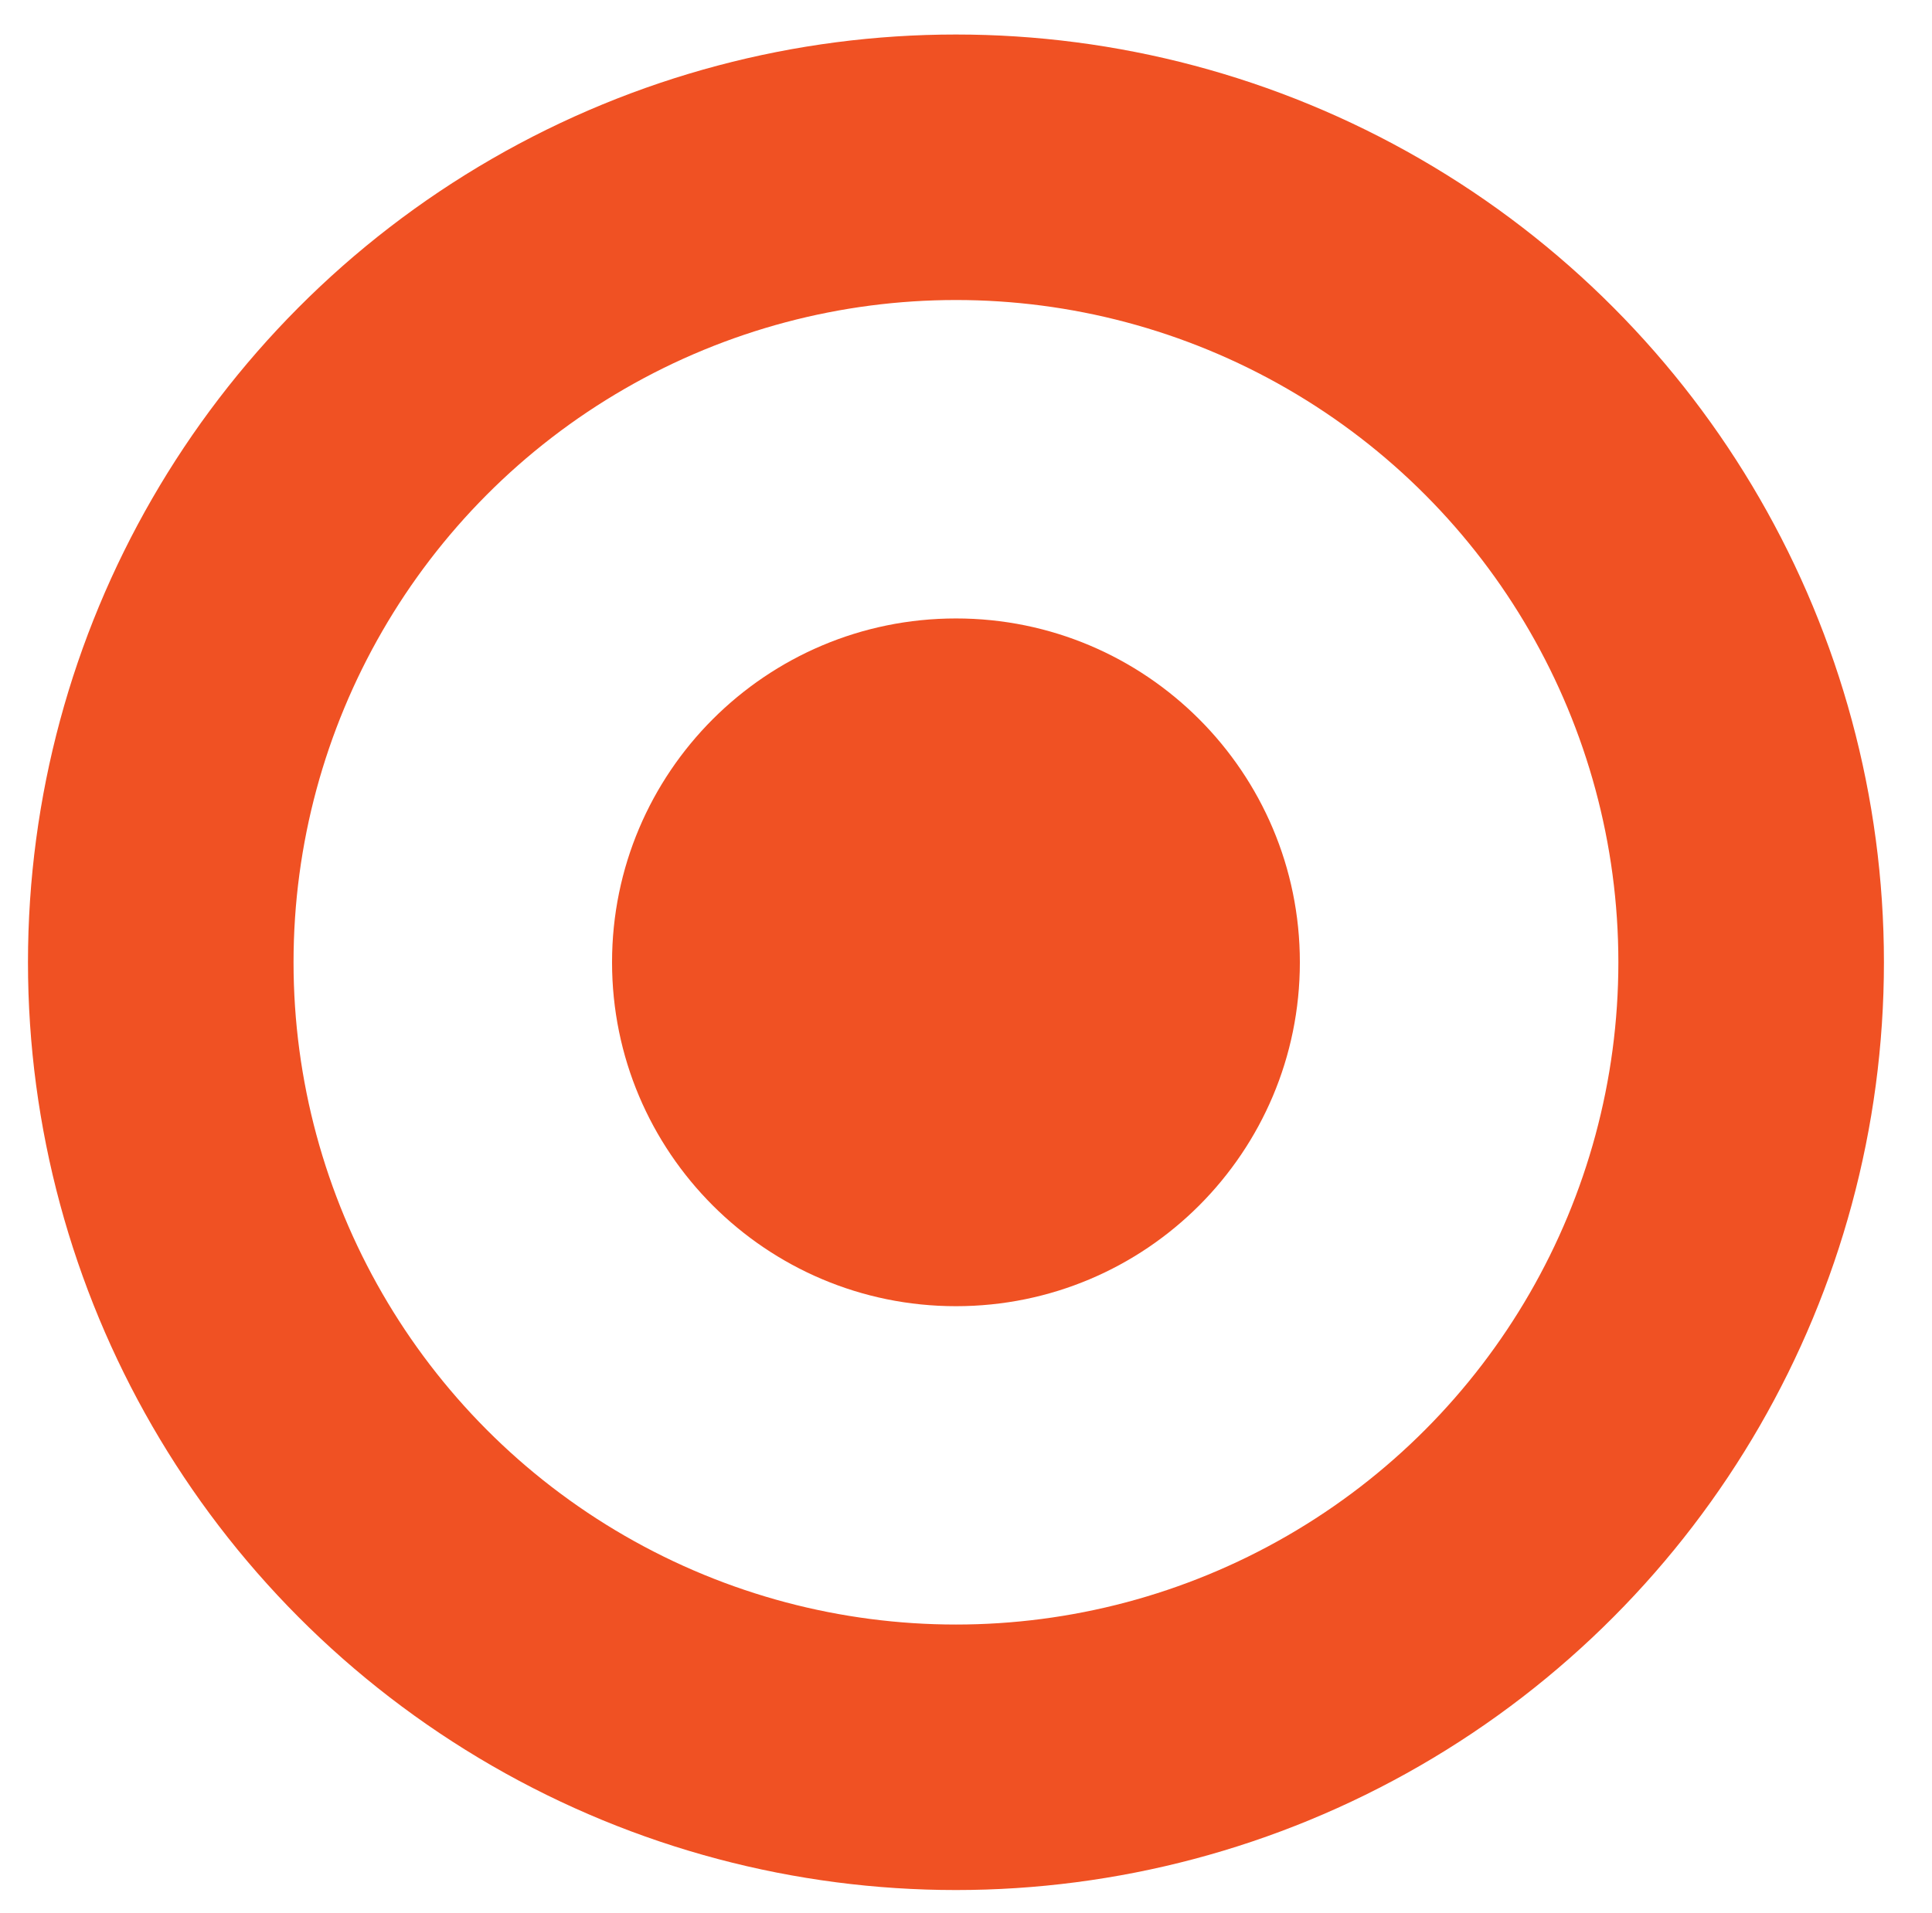
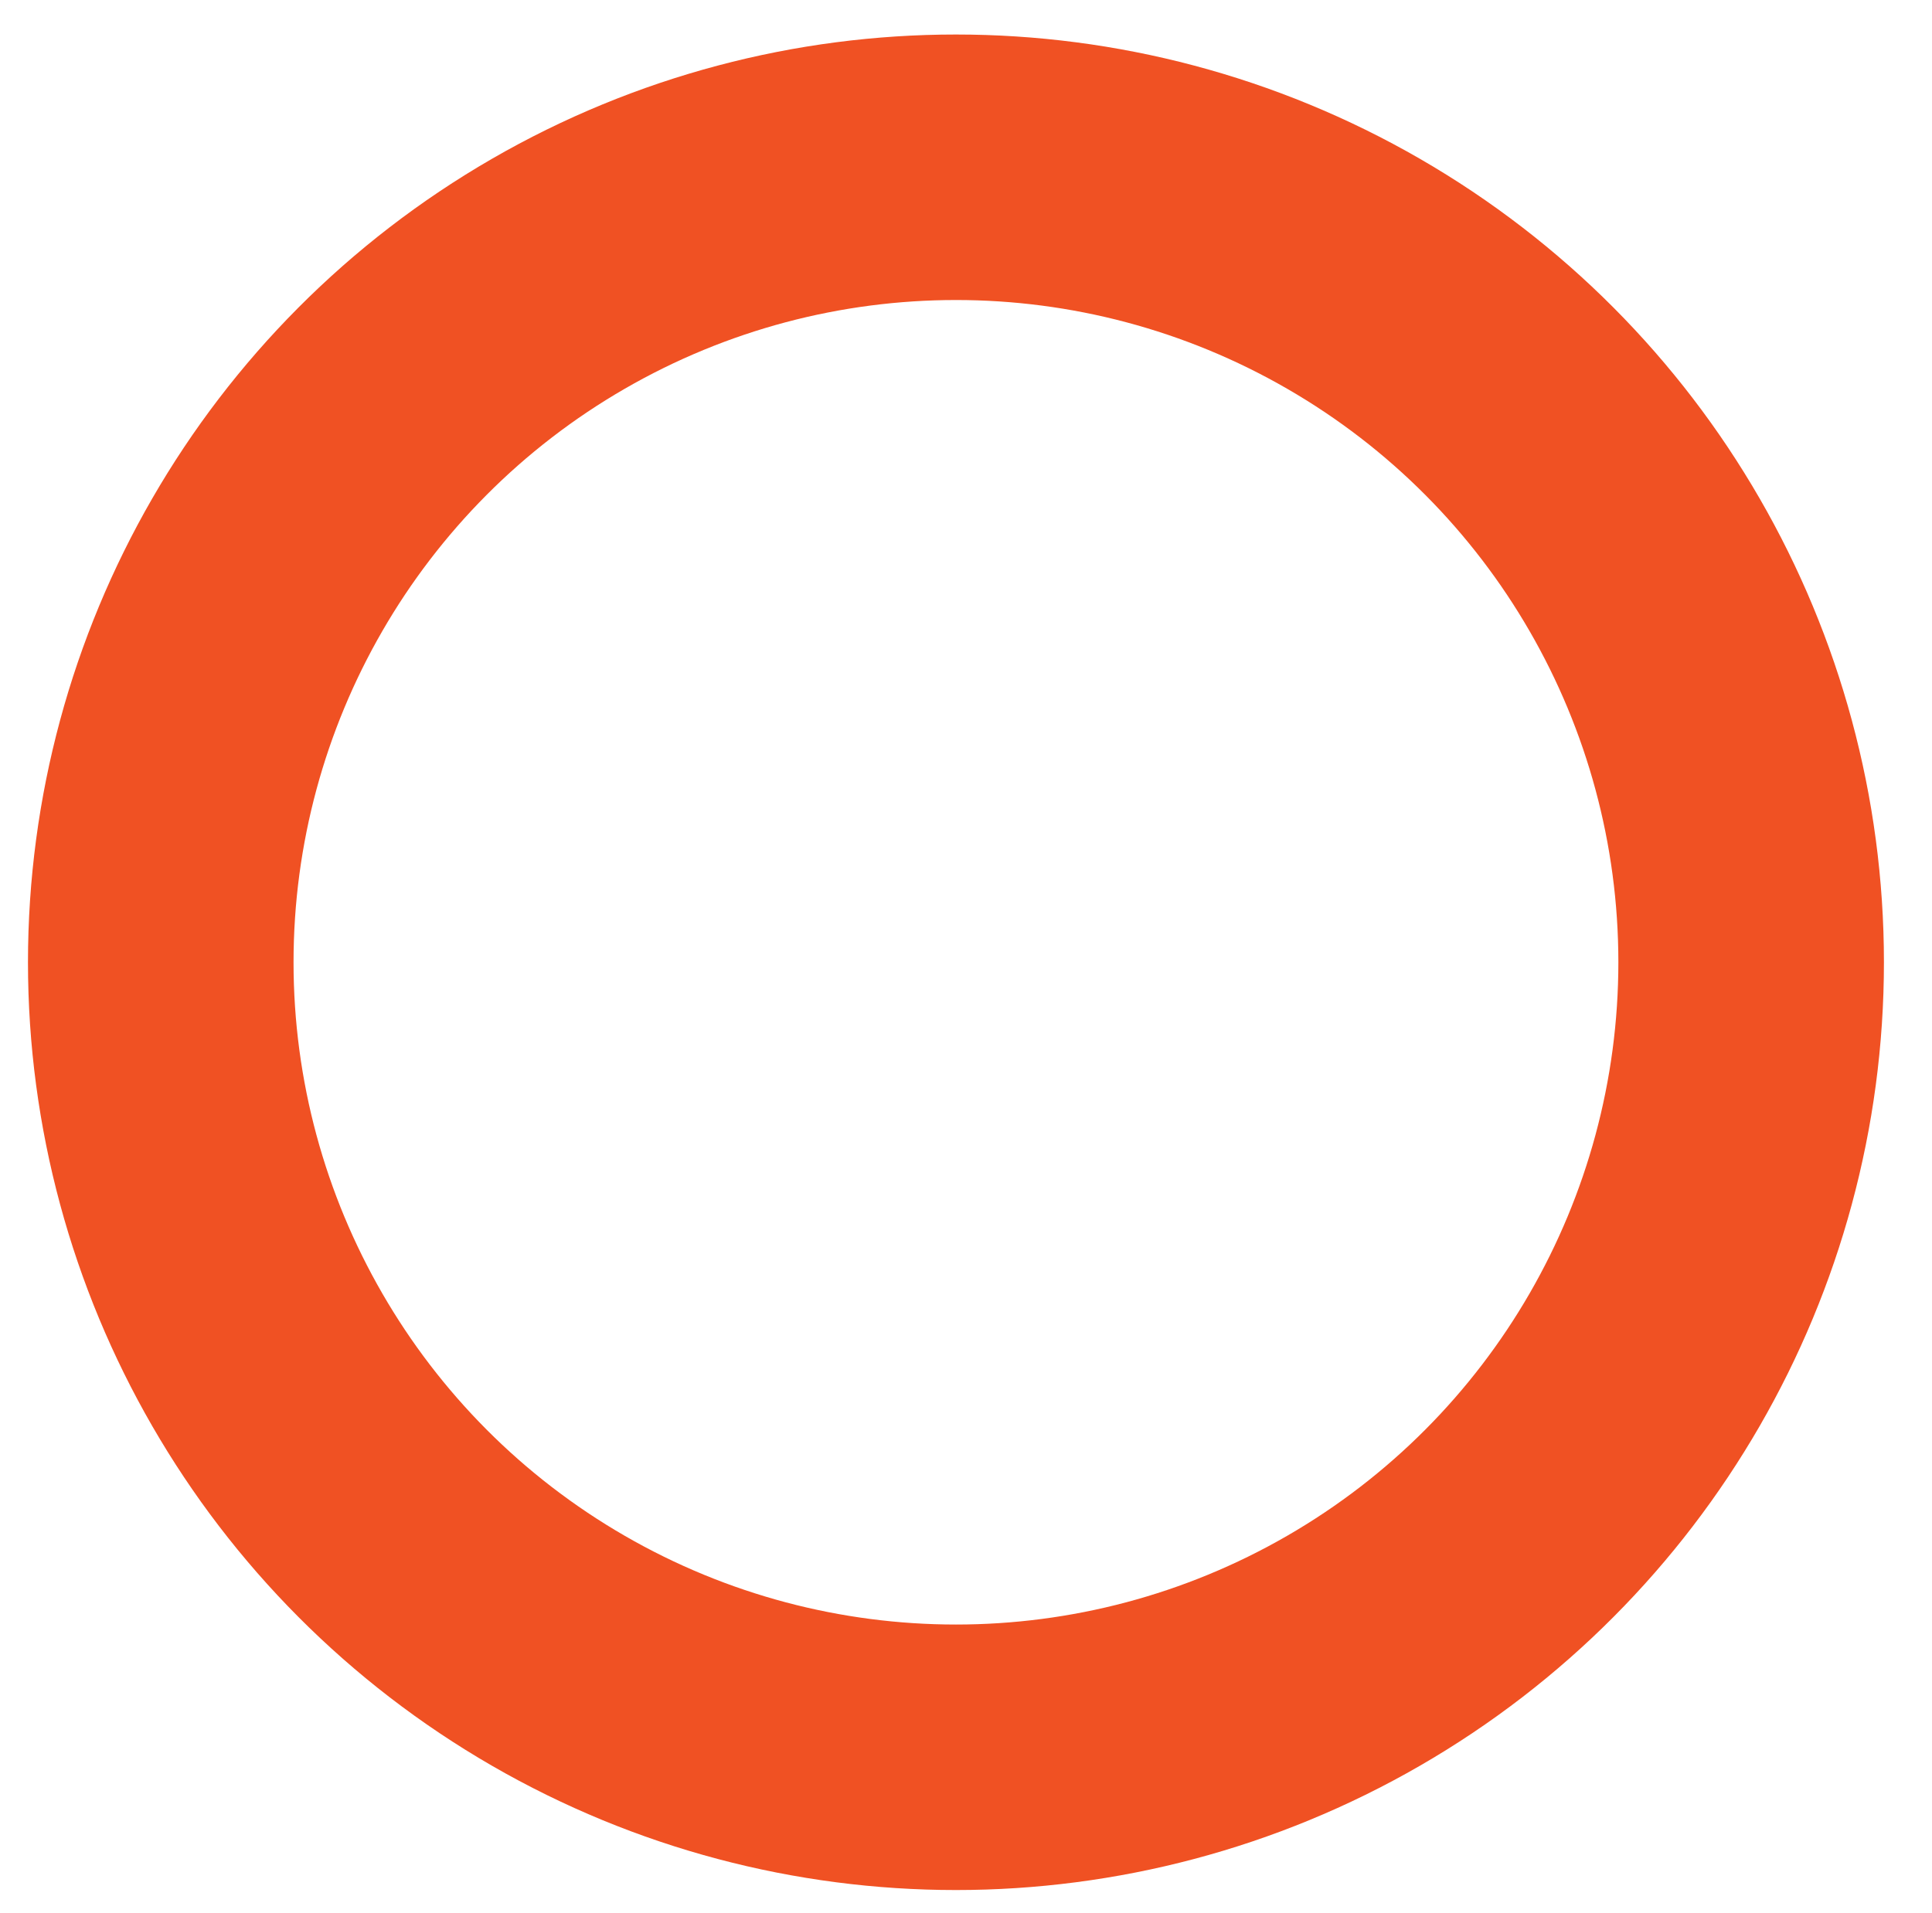
<svg xmlns="http://www.w3.org/2000/svg" version="1.1" id="Layer_1" x="0px" y="0px" width="21.825px" height="21.619px" viewBox="0 0 21.825 21.619" enable-background="new 0 0 21.825 21.619" xml:space="preserve">
  <g>
    <circle fill="none" stroke="#F05123" stroke-width="3" stroke-miterlimit="10" cx="10.799" cy="10.873" r="8.983" />
-     <path fill="#F05123" d="M14.684,10.873c0,2.146-1.738,3.886-3.885,3.886c-2.145,0-3.885-1.739-3.885-3.886   c0-2.145,1.74-3.885,3.885-3.885C12.946,6.988,14.684,8.729,14.684,10.873" />
  </g>
</svg>